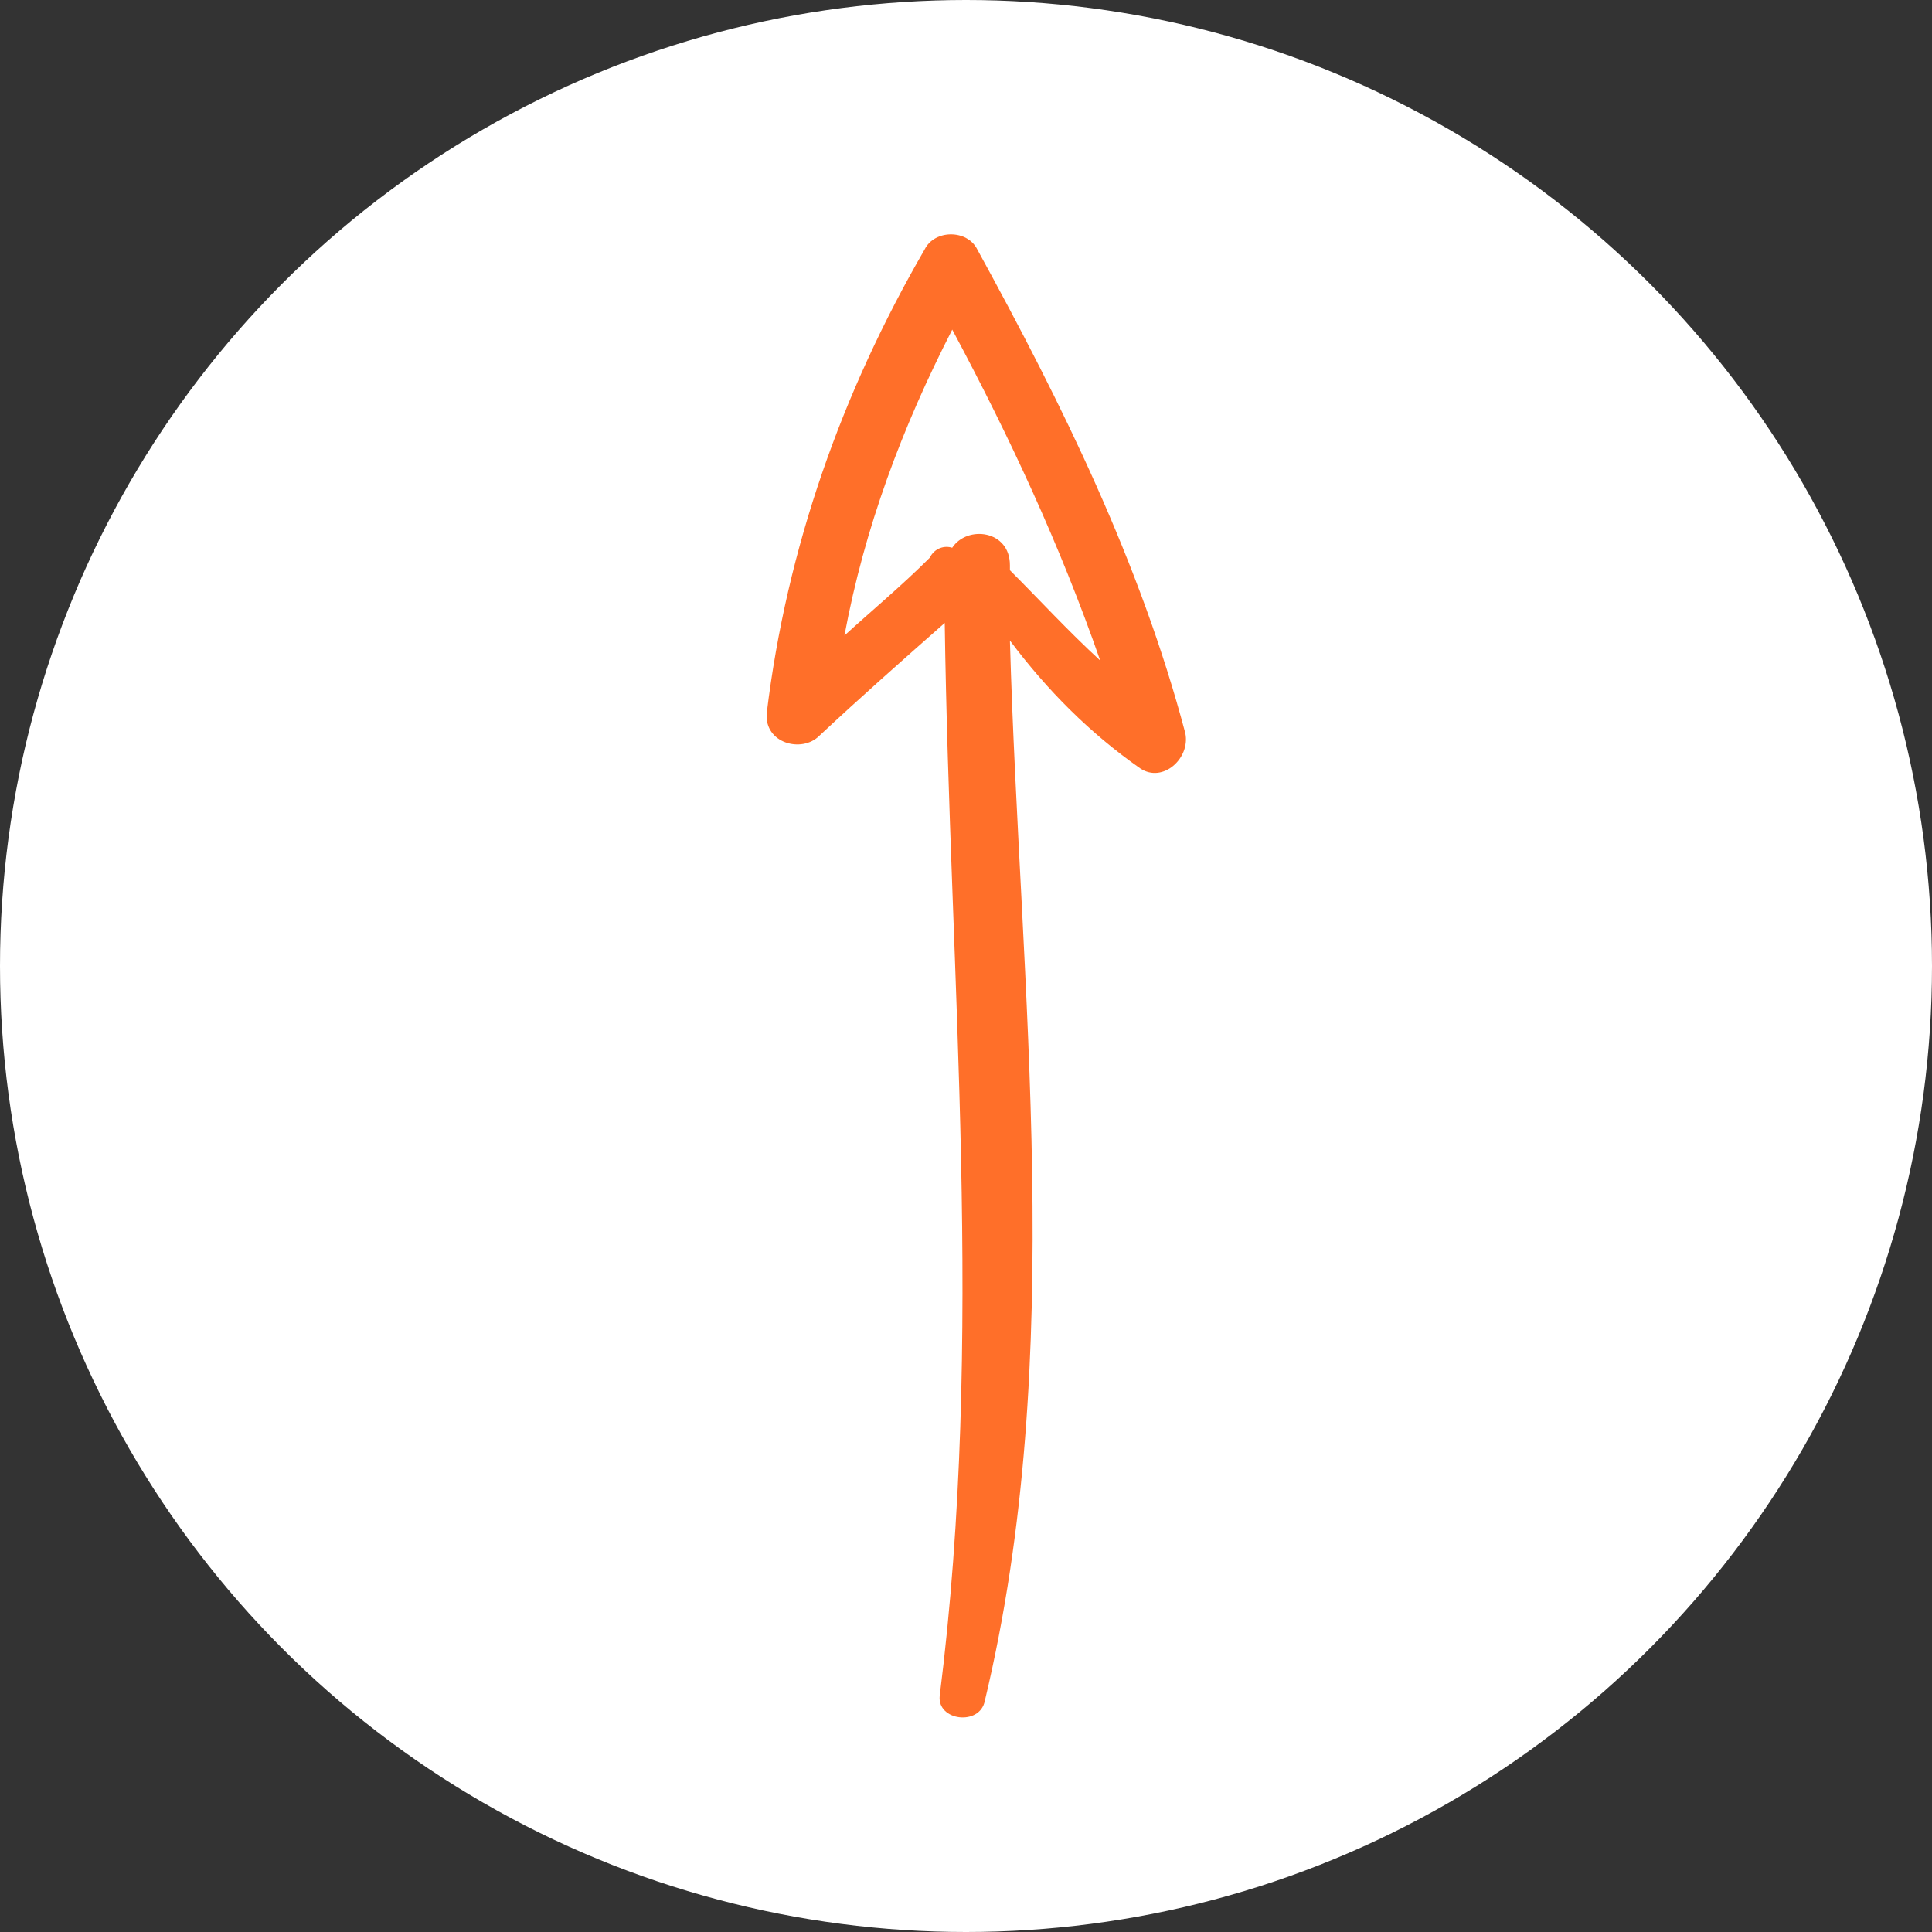
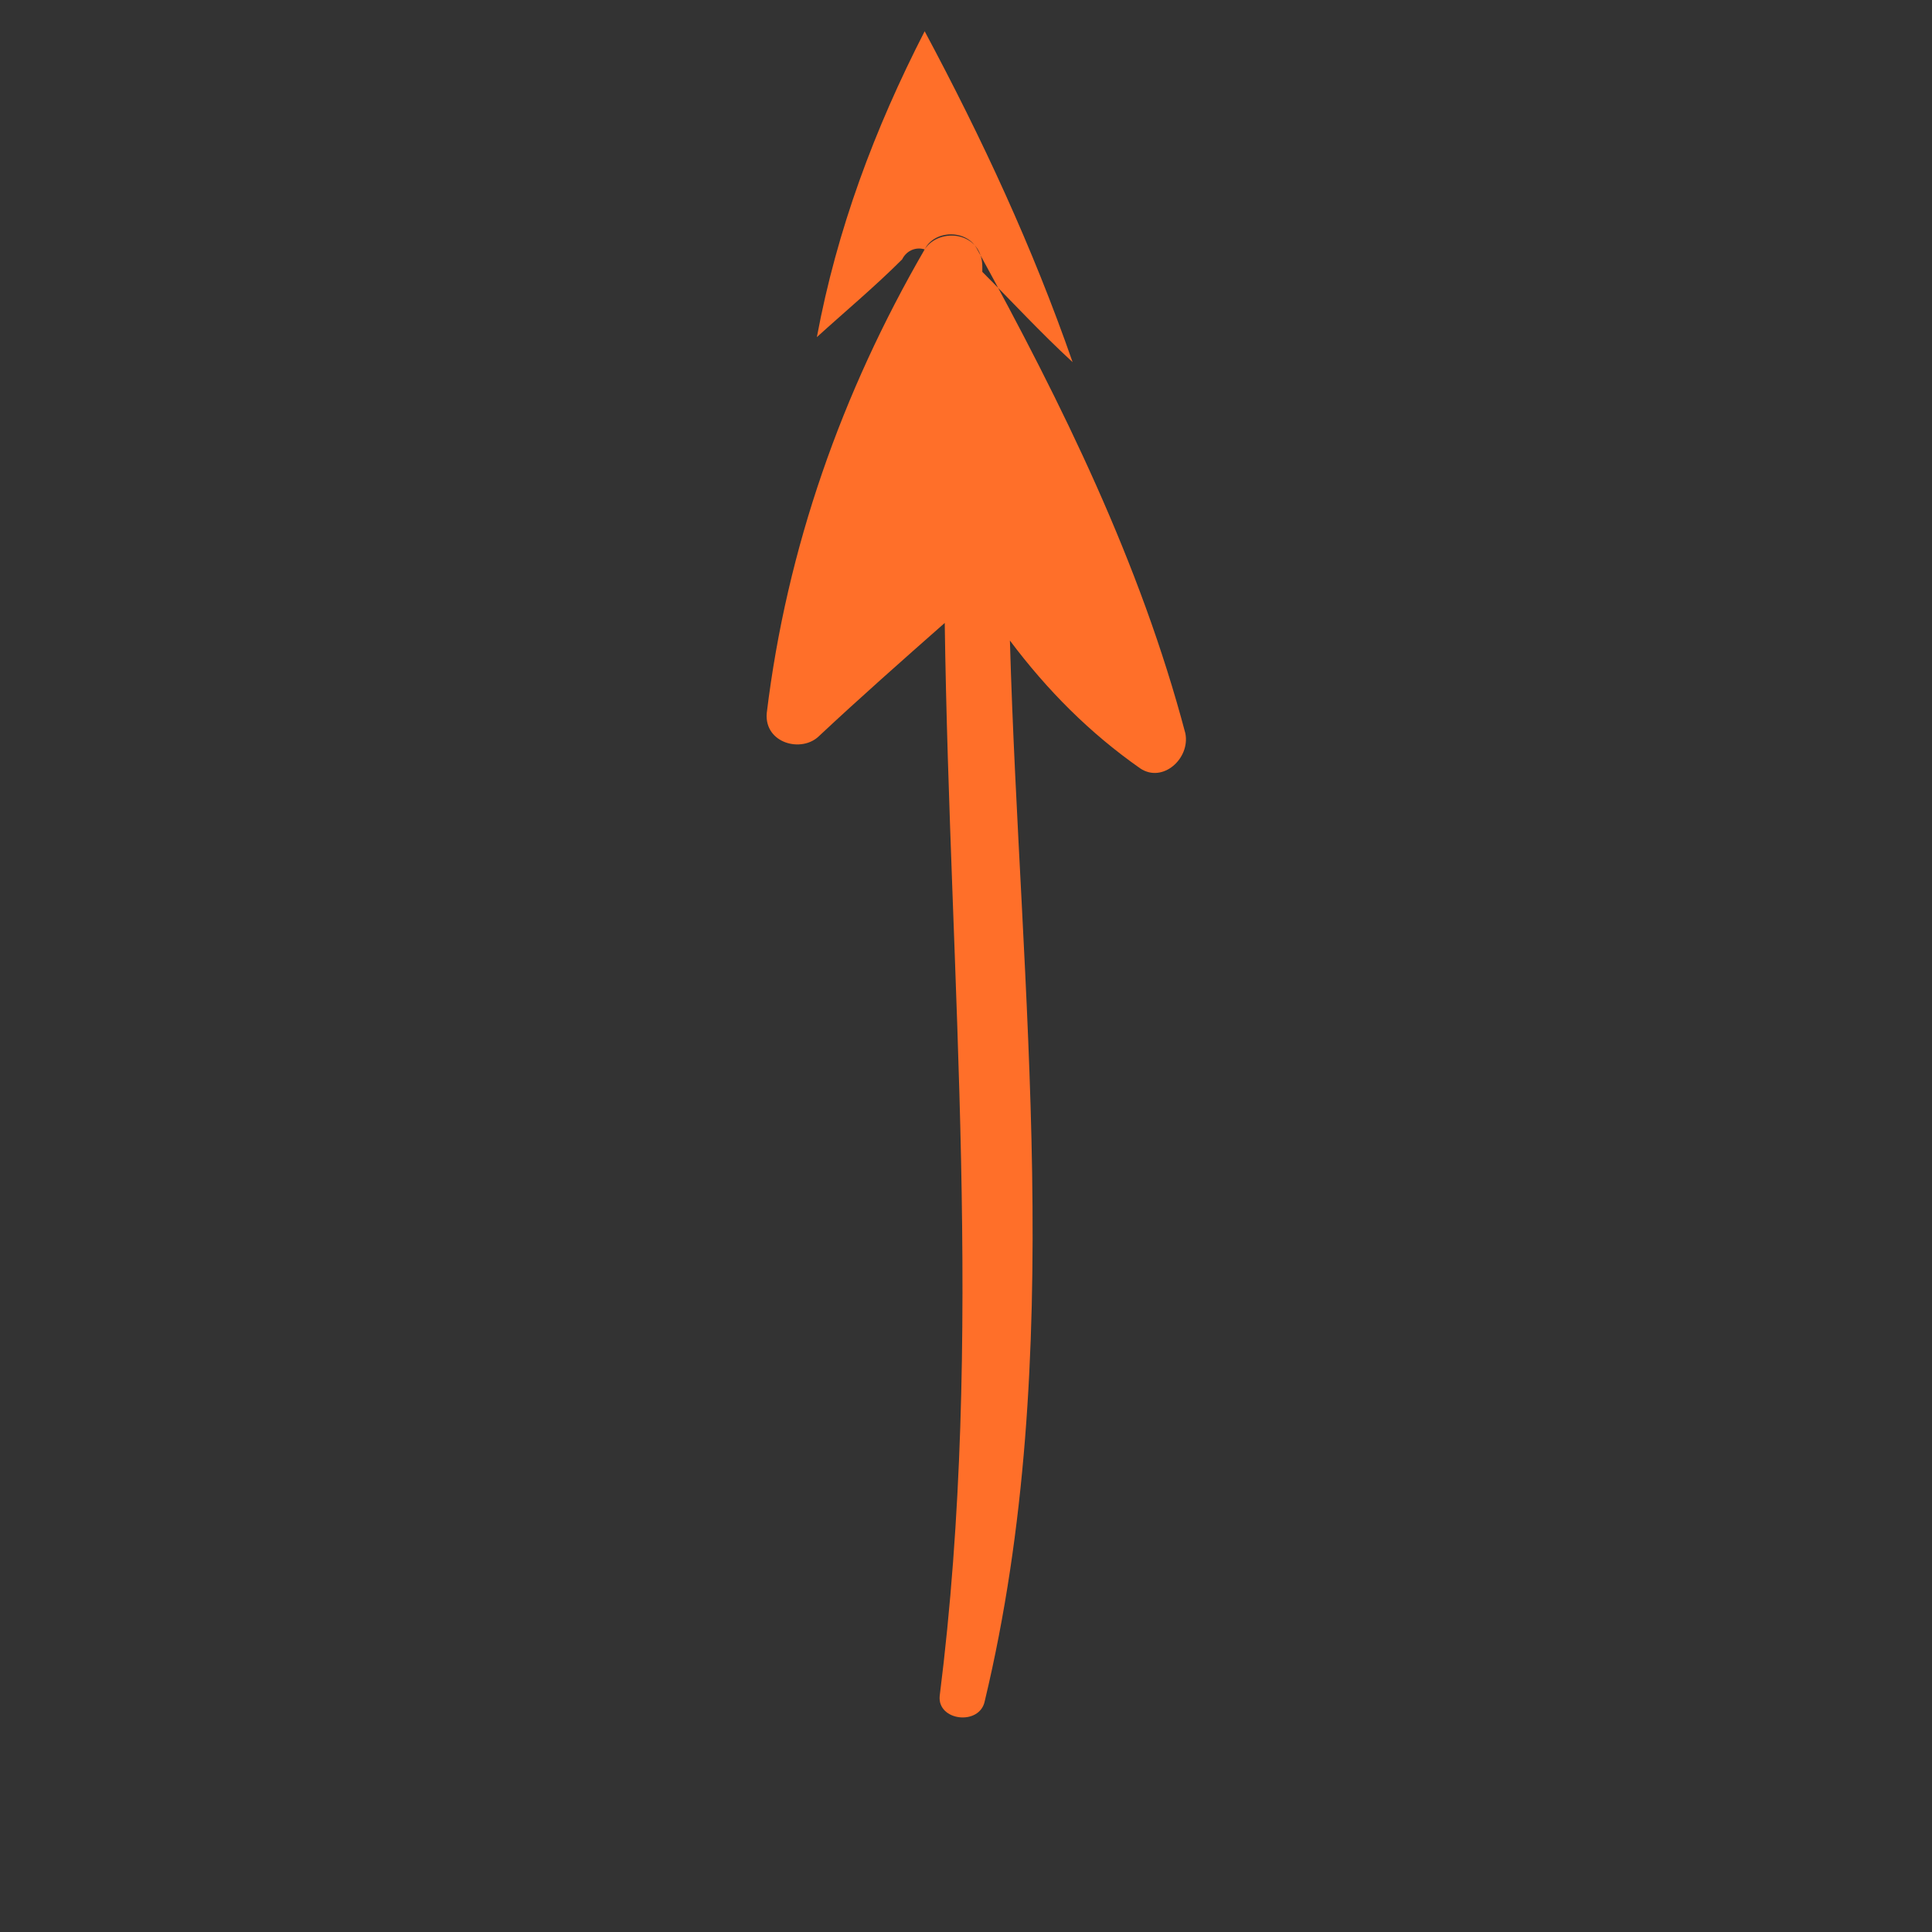
<svg xmlns="http://www.w3.org/2000/svg" id="Layer_2" data-name="Layer 2" viewBox="0 0 195.36 195.36">
  <rect x="0" y="0" width="195.36" height="195.36" fill="#333333" stroke="none" />
  <defs>
    <style> .cls-1 { fill: #ff6f29; } .cls-1, .cls-2 { stroke-width: 0px; } .cls-2 { fill: #fff; } </style>
  </defs>
  <g id="OBJECTS">
-     <circle class="cls-2" cx="97.68" cy="97.68" r="97.68" />
-     <path class="cls-1" d="m93.5,25.22c-8.37,14.45-13.94,30.17-15.97,46.9-.25,3.04,3.55,4.06,5.32,2.28,4.06-3.8,8.37-7.61,12.68-11.41.51,36.25,4.06,72.25-.51,108.5-.25,2.54,4.06,3.04,4.56.51,8.37-34.98,3.55-71.74,2.54-107.23,3.8,5.07,8.11,9.38,13.18,12.93,2.28,1.52,5.07-1.01,4.56-3.55-4.56-17.24-12.42-33.21-21.04-48.93-1.01-2.03-4.31-2.03-5.32,0h0Zm2.79,30.17c-.76-.25-1.77,0-2.28,1.01-2.79,2.79-5.83,5.32-8.62,7.86,2.03-10.9,5.83-21.04,10.9-30.93,5.83,10.9,10.9,21.8,14.96,33.46-3.3-3.04-6.08-6.08-9.13-9.13v-.51c0-3.55-4.31-4.06-5.83-1.77h0Z" />
+     <path class="cls-1" d="m93.5,25.22c-8.37,14.45-13.94,30.17-15.97,46.9-.25,3.04,3.55,4.06,5.32,2.28,4.06-3.8,8.37-7.61,12.68-11.41.51,36.25,4.06,72.25-.51,108.5-.25,2.54,4.06,3.04,4.56.51,8.37-34.98,3.55-71.74,2.54-107.23,3.8,5.07,8.11,9.38,13.18,12.93,2.28,1.52,5.07-1.01,4.56-3.55-4.56-17.24-12.42-33.21-21.04-48.93-1.01-2.03-4.31-2.03-5.32,0h0Zc-.76-.25-1.77,0-2.28,1.01-2.79,2.79-5.83,5.32-8.62,7.86,2.03-10.9,5.83-21.04,10.9-30.93,5.83,10.9,10.9,21.8,14.96,33.46-3.3-3.04-6.08-6.08-9.13-9.13v-.51c0-3.55-4.31-4.06-5.83-1.77h0Z" />
  </g>
</svg>